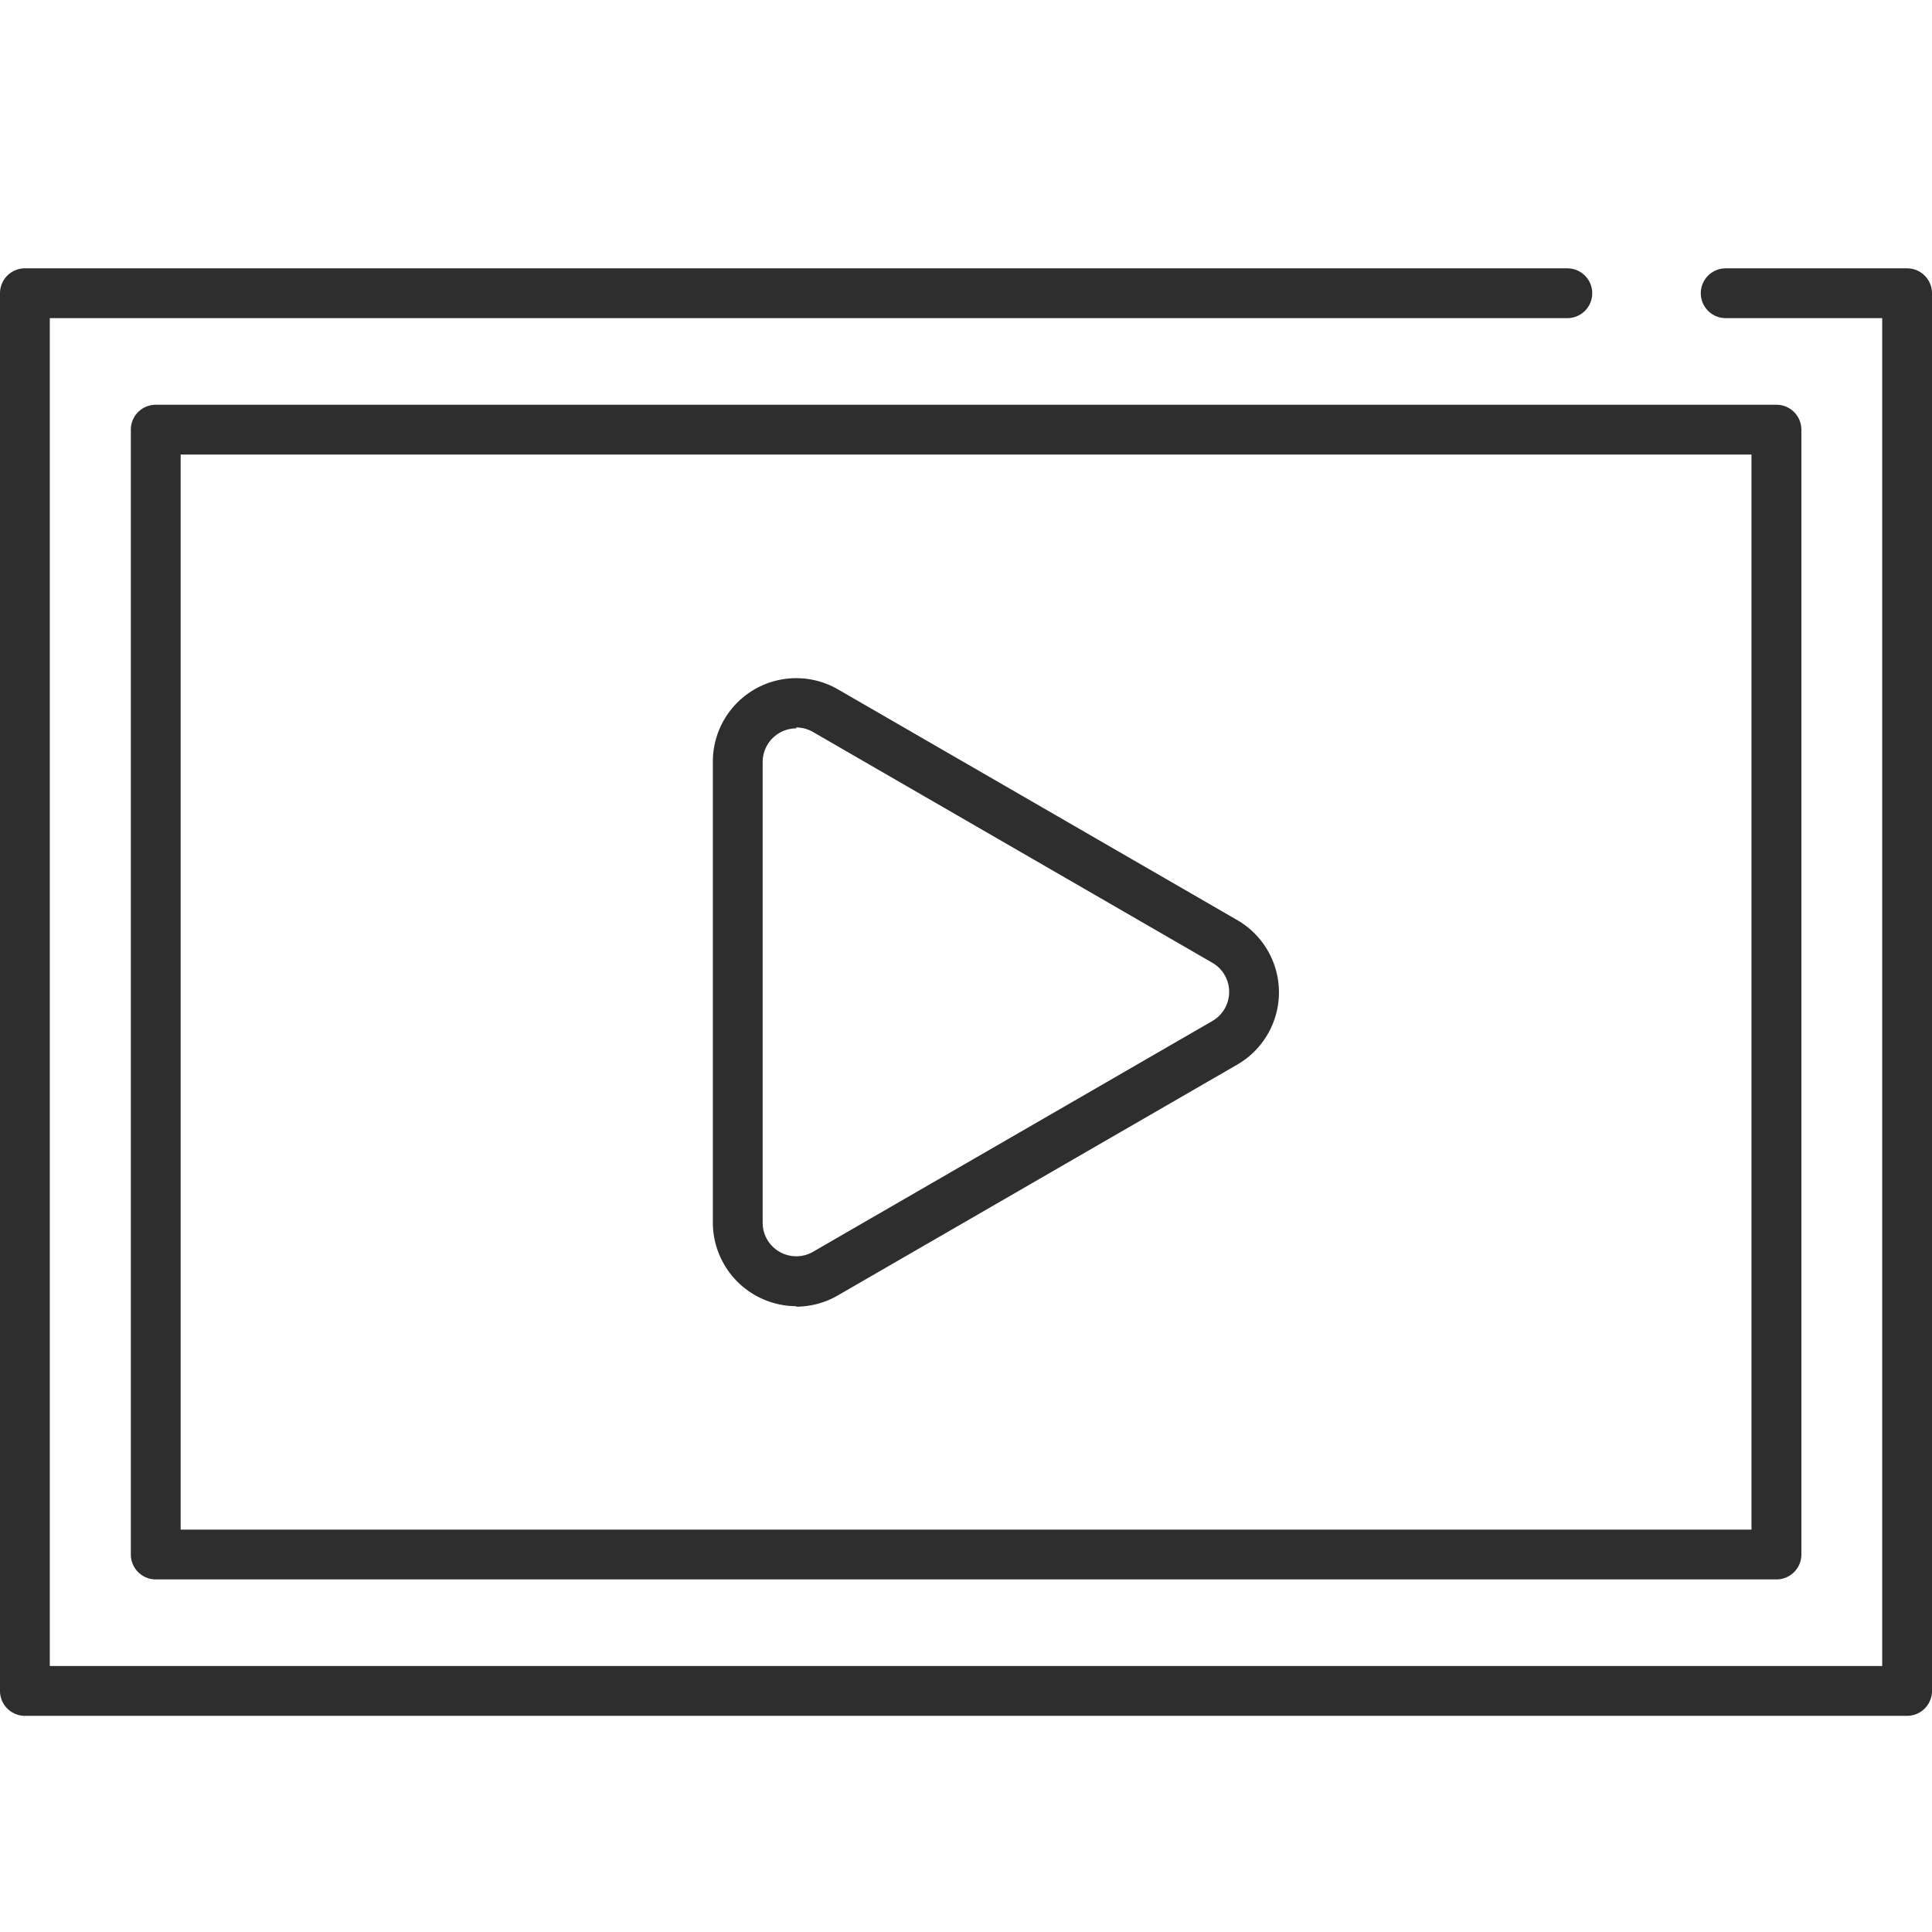
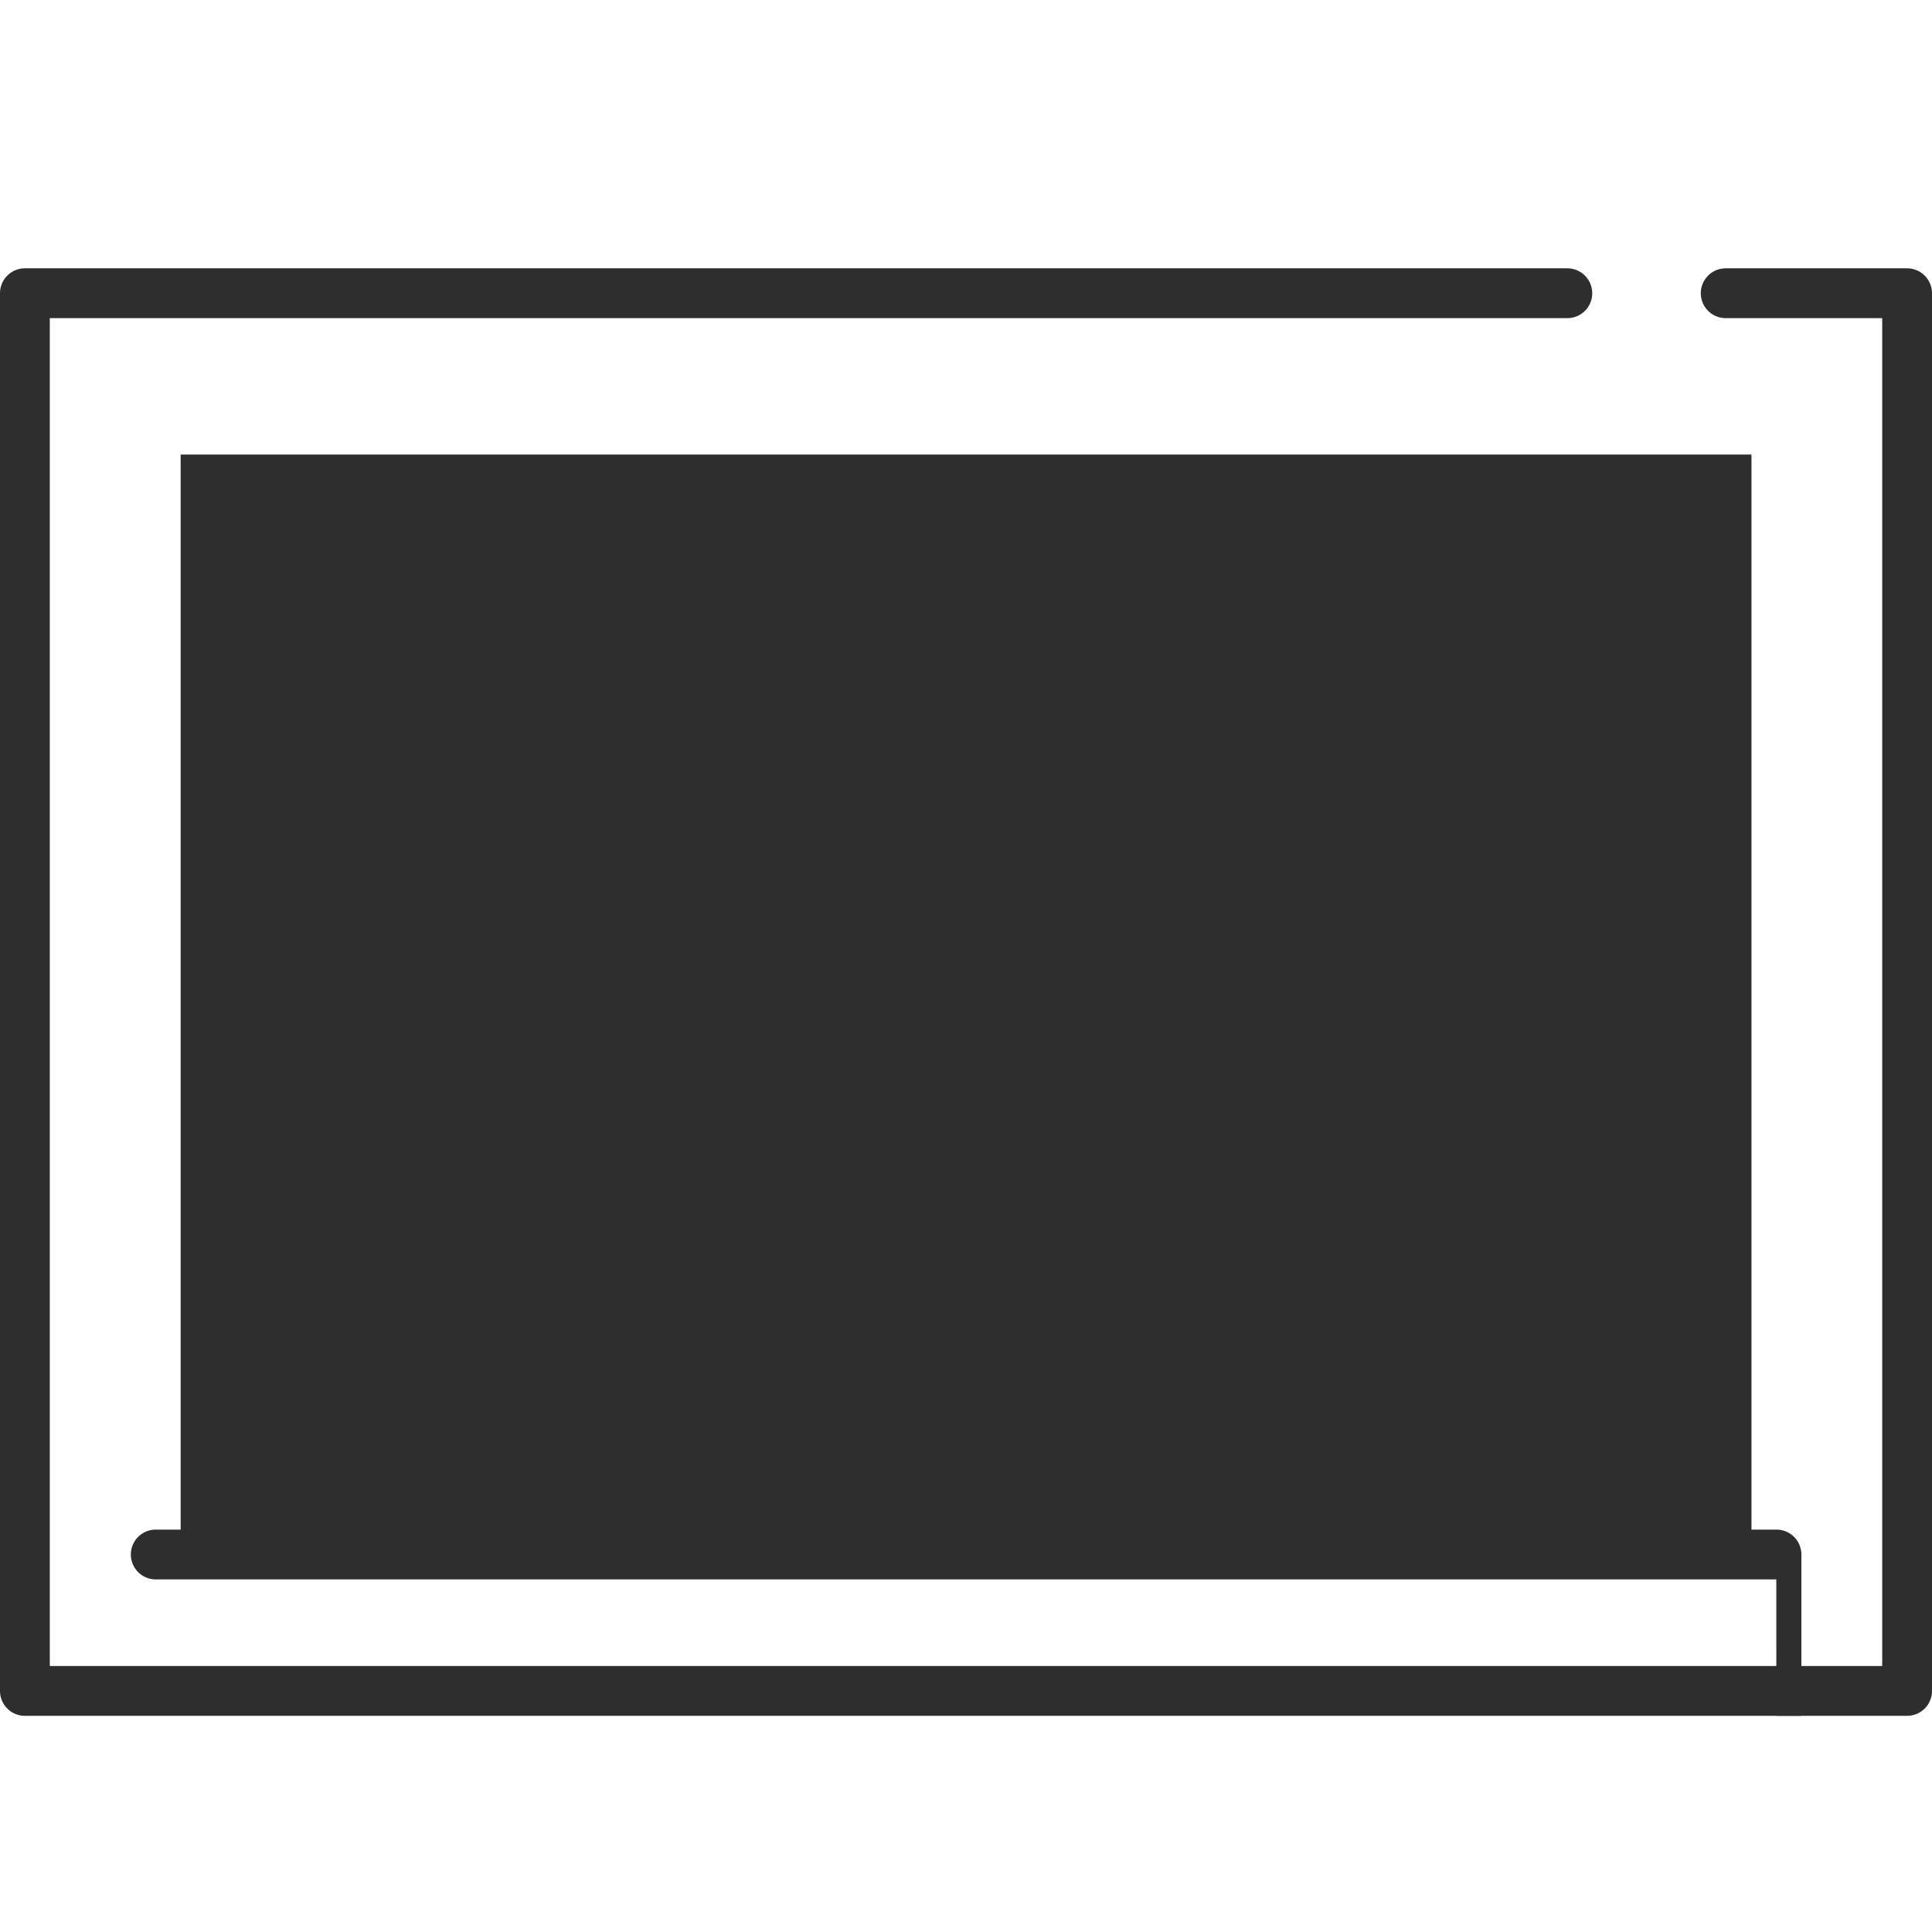
<svg xmlns="http://www.w3.org/2000/svg" id="구성_요소_5_1" data-name="구성 요소 5 – 1" width="36" height="36" viewBox="0 0 36 36">
  <defs>
    <clipPath id="clip-path">
      <rect id="사각형_30" data-name="사각형 30" width="36" height="26.972" fill="none" />
    </clipPath>
  </defs>
  <g id="그룹_27" data-name="그룹 27" transform="translate(0 5)">
    <g id="그룹_26" data-name="그룹 26" transform="translate(0 0)" clip-path="url(#clip-path)">
      <path id="패스_21" data-name="패스 21" d="M35.536,26.972H.464A.464.464,0,0,1,0,26.508V.464A.464.464,0,0,1,.464,0H29.205a.464.464,0,1,1,0,.928H.928V26.044H35.072V.928H32.156a.464.464,0,1,1,0-.928h3.38A.464.464,0,0,1,36,.464V26.508a.464.464,0,0,1-.464.464" transform="translate(0 0)" fill="#2e2e2e" />
-       <path id="패스_22" data-name="패스 22" d="M38.542,30.106H8.345a.464.464,0,0,1-.464-.464V8.682a.464.464,0,0,1,.464-.464h30.2a.464.464,0,0,1,.464.464v20.96a.464.464,0,0,1-.464.464M8.809,29.178h29.27V9.146H8.809Z" transform="translate(-5.443 -5.676)" fill="#2e2e2e" />
-       <path id="패스_23" data-name="패스 23" d="M44.5,36.386a1.56,1.56,0,0,1-1.554-1.556V26.237a1.554,1.554,0,0,1,2.331-1.345l7.441,4.3a1.555,1.555,0,0,1,0,2.692l-7.441,4.3a1.552,1.552,0,0,1-.777.211m0-10.776a.628.628,0,0,0-.626.627V34.83a.626.626,0,0,0,.939.542l7.441-4.3a.627.627,0,0,0,0-1.085l-7.441-4.3a.628.628,0,0,0-.313-.085" transform="translate(-29.663 -17.047)" fill="#2e2e2e" />
+       <path id="패스_22" data-name="패스 22" d="M38.542,30.106H8.345a.464.464,0,0,1-.464-.464a.464.464,0,0,1,.464-.464h30.2a.464.464,0,0,1,.464.464v20.96a.464.464,0,0,1-.464.464M8.809,29.178h29.27V9.146H8.809Z" transform="translate(-5.443 -5.676)" fill="#2e2e2e" />
    </g>
  </g>
-   <rect id="사각형_31" data-name="사각형 31" width="36" height="36" fill="none" />
</svg>